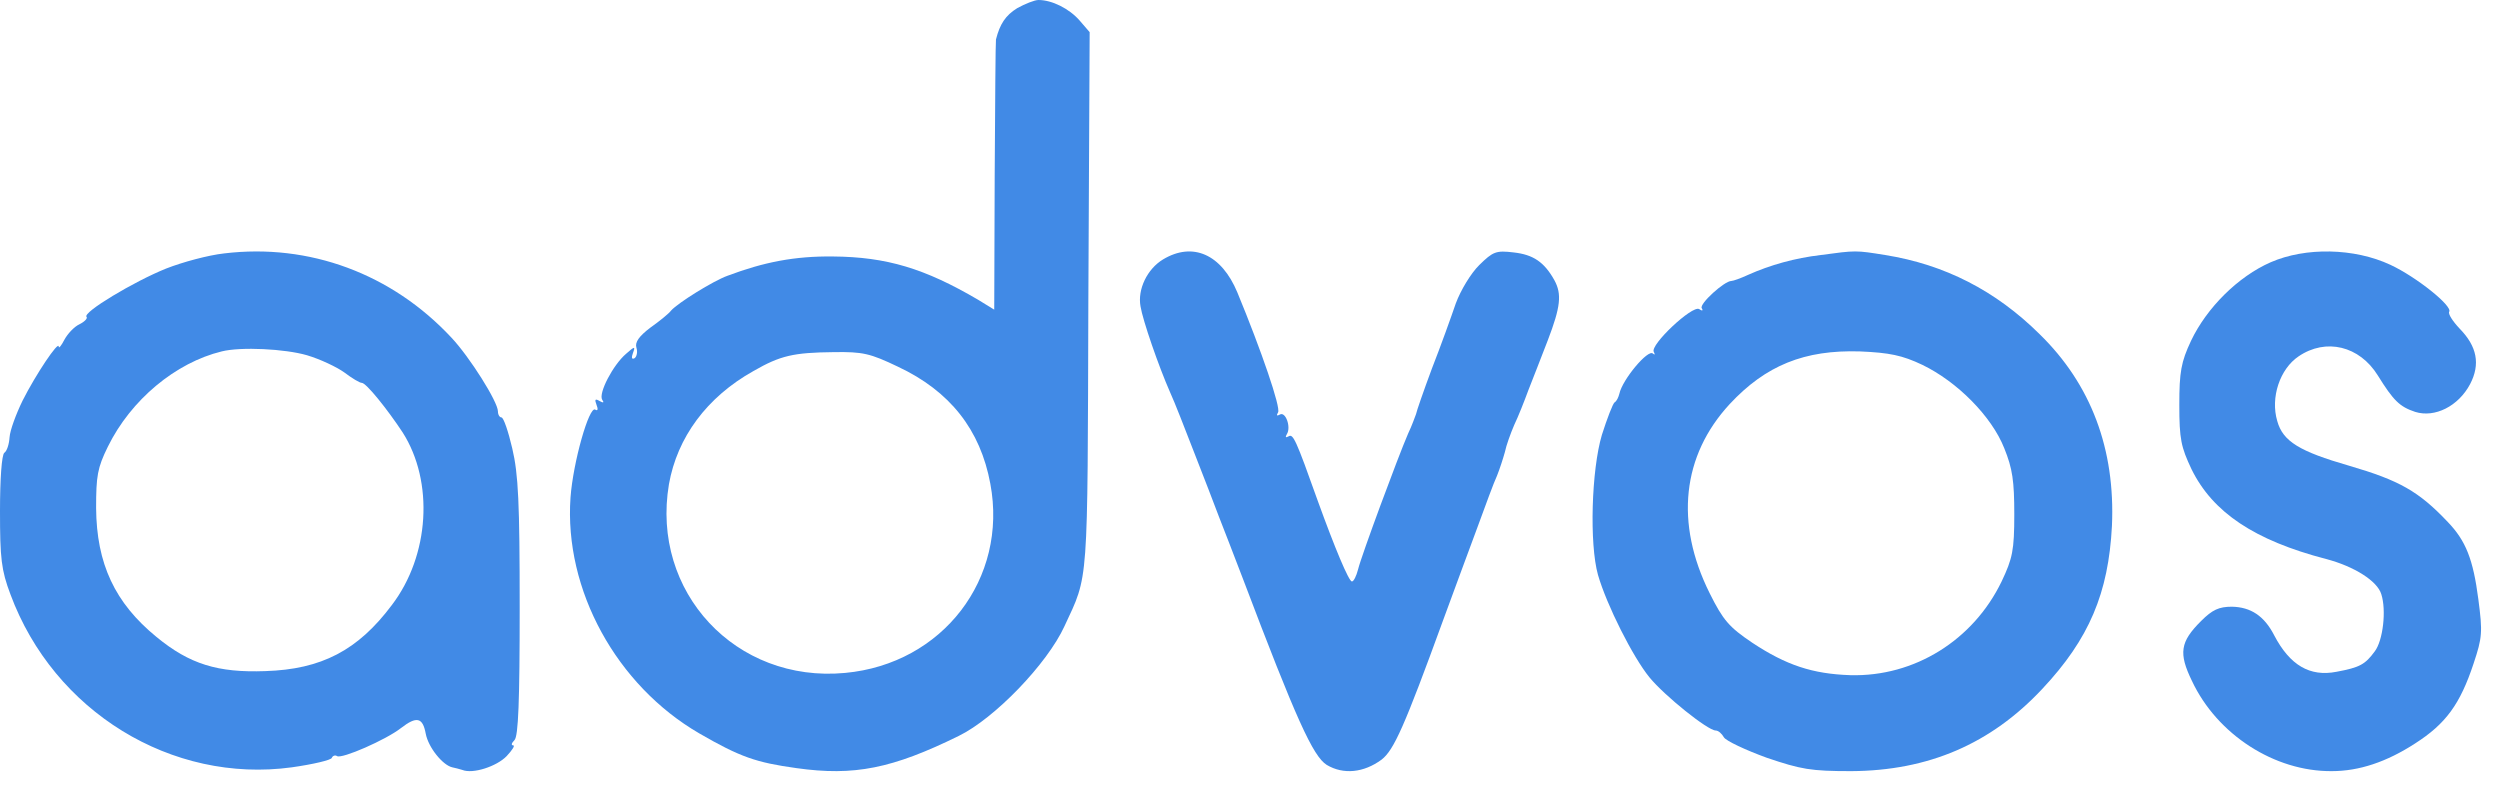
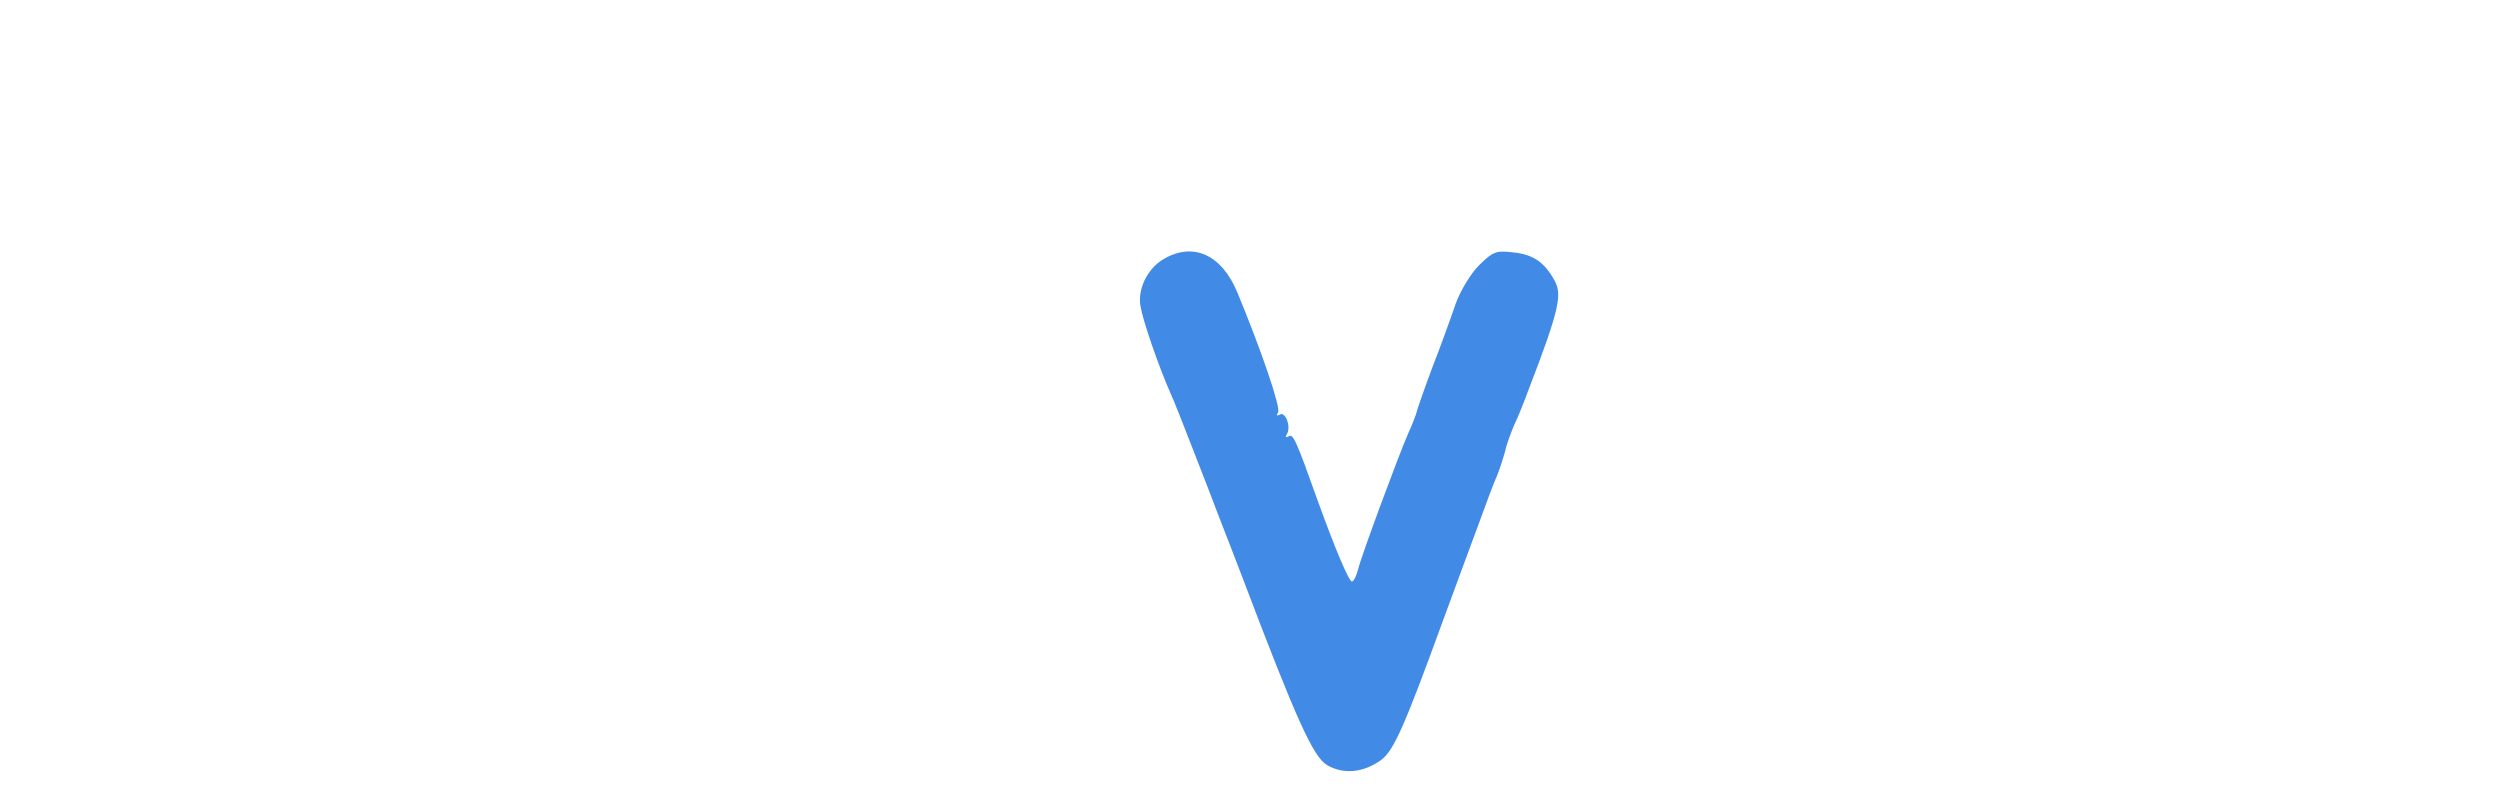
<svg xmlns="http://www.w3.org/2000/svg" width="88" height="28" viewBox="0 0 88 28" fill="none">
-   <path d="M35.806 0.287C35.394 0.543 35.196 0.845 35.058 1.389C35.043 1.464 35.028 3.623 35.013 6.205L34.997 10.9L34.432 10.553C32.555 9.451 31.211 9.043 29.318 9.028C27.975 9.013 26.891 9.224 25.608 9.707C25.105 9.888 23.868 10.658 23.624 10.93C23.547 11.036 23.212 11.307 22.891 11.534C22.494 11.836 22.341 12.047 22.403 12.243C22.448 12.379 22.418 12.546 22.341 12.606C22.235 12.666 22.219 12.591 22.28 12.425C22.372 12.183 22.341 12.183 22.036 12.455C21.578 12.847 21.059 13.844 21.197 14.07C21.273 14.176 21.242 14.191 21.105 14.116C20.952 14.025 20.922 14.055 20.998 14.251C21.059 14.402 21.044 14.478 20.952 14.418C20.739 14.282 20.174 16.259 20.082 17.512C19.853 20.758 21.7 24.125 24.616 25.816C26.051 26.646 26.616 26.842 28.036 27.038C30.066 27.325 31.41 27.054 33.745 25.906C35.013 25.287 36.86 23.37 37.47 22.041C38.325 20.2 38.279 20.758 38.31 10.568L38.356 1.132L38.005 0.725C37.638 0.302 37.028 -1.47588e-05 36.554 -1.47588e-05C36.417 -1.47588e-05 36.081 0.136 35.806 0.287ZM31.608 12.908C33.44 13.768 34.509 15.127 34.86 17.029C35.486 20.366 33.181 23.37 29.746 23.687C25.898 24.049 22.906 20.834 23.547 17.044C23.838 15.399 24.876 13.98 26.524 13.059C27.471 12.515 27.929 12.41 29.349 12.395C30.372 12.379 30.631 12.44 31.608 12.908Z" fill="#418AE6" />
-   <path d="M7.883 8.921C7.332 8.982 6.429 9.225 5.848 9.453C4.715 9.908 2.893 11.002 3.046 11.154C3.092 11.199 2.985 11.321 2.801 11.412C2.602 11.503 2.373 11.761 2.266 11.959C2.158 12.171 2.067 12.278 2.067 12.202C2.067 11.974 1.255 13.189 0.796 14.1C0.566 14.571 0.352 15.148 0.337 15.391C0.321 15.634 0.245 15.877 0.153 15.938C0.061 15.999 0 16.864 0 17.988C0 19.659 0.046 20.069 0.367 20.92C1.898 25.051 6.047 27.587 10.271 27.01C11.022 26.904 11.665 26.752 11.68 26.676C11.71 26.6 11.802 26.57 11.864 26.615C12.032 26.722 13.593 26.038 14.114 25.628C14.665 25.203 14.879 25.248 14.986 25.826C15.078 26.311 15.583 26.934 15.92 27.01C16.012 27.025 16.165 27.071 16.272 27.101C16.64 27.253 17.482 26.98 17.834 26.615C18.032 26.403 18.14 26.236 18.063 26.236C17.987 26.236 18.002 26.16 18.109 26.053C18.247 25.917 18.293 24.671 18.293 21.375C18.293 17.7 18.247 16.697 18.032 15.786C17.895 15.194 17.726 14.693 17.65 14.693C17.589 14.693 17.527 14.601 17.527 14.48C17.527 14.146 16.532 12.566 15.889 11.883C13.792 9.635 10.884 8.556 7.883 8.921ZM10.807 12.505C11.267 12.642 11.848 12.915 12.124 13.113C12.384 13.31 12.659 13.477 12.736 13.477C12.889 13.477 13.624 14.389 14.175 15.224C15.277 16.956 15.124 19.553 13.792 21.299C12.598 22.894 11.312 23.562 9.338 23.623C7.669 23.684 6.674 23.38 5.511 22.423C4.041 21.223 3.398 19.841 3.383 17.882C3.383 16.758 3.429 16.47 3.796 15.725C4.608 14.07 6.184 12.764 7.807 12.369C8.48 12.202 10.027 12.278 10.807 12.505Z" fill="#418AE6" />
-   <path d="M64.09 8.977C63.185 9.083 62.31 9.327 61.528 9.677C61.267 9.798 61.006 9.89 60.944 9.89C60.699 9.89 59.809 10.696 59.901 10.848C59.962 10.94 59.916 10.955 59.809 10.879C59.563 10.742 58.075 12.142 58.213 12.385C58.259 12.476 58.259 12.507 58.182 12.446C58.014 12.279 57.108 13.359 57.001 13.861C56.97 13.983 56.909 14.12 56.832 14.165C56.771 14.211 56.571 14.728 56.387 15.306C56.019 16.539 55.942 19.141 56.249 20.236C56.556 21.301 57.477 23.127 58.06 23.842C58.597 24.497 60.116 25.714 60.392 25.714C60.484 25.714 60.607 25.82 60.684 25.957C60.76 26.079 61.435 26.398 62.187 26.672C63.4 27.083 63.737 27.144 65.164 27.144C67.88 27.129 70.074 26.186 71.885 24.253C73.542 22.488 74.217 20.875 74.34 18.517C74.463 15.809 73.603 13.526 71.793 11.761C70.243 10.225 68.448 9.312 66.361 8.977C65.317 8.809 65.333 8.809 64.09 8.977ZM67.665 12.842C68.893 13.435 70.105 14.652 70.55 15.778C70.841 16.493 70.903 16.934 70.903 18.106C70.903 19.369 70.841 19.658 70.458 20.465C69.46 22.534 67.389 23.827 65.133 23.766C63.798 23.721 62.878 23.416 61.681 22.625C60.868 22.077 60.653 21.834 60.177 20.875C58.95 18.41 59.211 16.037 60.883 14.226C62.157 12.857 63.522 12.309 65.471 12.37C66.514 12.415 66.959 12.507 67.665 12.842Z" fill="#418AE6" />
-   <path d="M40.94 9.131C40.38 9.468 40.037 10.187 40.146 10.784C40.224 11.273 40.784 12.895 41.189 13.813C41.345 14.149 41.718 15.113 42.045 15.955C42.372 16.796 42.761 17.791 42.901 18.173C43.057 18.555 43.431 19.55 43.758 20.391C45.625 25.318 46.217 26.618 46.7 26.924C47.291 27.276 48.007 27.199 48.63 26.74C49.066 26.404 49.439 25.562 50.793 21.845C51.183 20.789 51.727 19.305 52.008 18.555C52.288 17.791 52.584 16.98 52.693 16.75C52.786 16.521 52.91 16.138 52.973 15.909C53.019 15.679 53.175 15.251 53.3 14.96C53.44 14.669 53.658 14.119 53.798 13.736C53.953 13.354 54.249 12.573 54.483 11.977C54.934 10.799 54.981 10.355 54.716 9.866C54.358 9.223 53.969 8.963 53.284 8.886C52.661 8.81 52.552 8.856 52.07 9.33C51.774 9.621 51.416 10.217 51.245 10.677C51.089 11.135 50.716 12.176 50.404 12.971C50.108 13.767 49.859 14.486 49.844 14.578C49.813 14.654 49.704 14.976 49.564 15.266C49.206 16.092 47.914 19.581 47.805 20.04C47.742 20.284 47.649 20.468 47.587 20.468C47.478 20.468 46.98 19.274 46.388 17.637C45.61 15.45 45.517 15.266 45.361 15.358C45.252 15.419 45.236 15.389 45.298 15.281C45.454 15.037 45.252 14.471 45.05 14.593C44.941 14.654 44.925 14.624 44.987 14.517C45.096 14.364 44.396 12.329 43.555 10.294C42.995 8.948 41.983 8.504 40.94 9.131Z" fill="#418AE6" />
-   <path d="M79.929 9.231C78.78 9.734 77.677 10.834 77.125 11.995C76.773 12.743 76.712 13.094 76.712 14.255C76.712 15.461 76.773 15.736 77.141 16.515C77.891 18.042 79.362 19.02 81.875 19.676C82.871 19.936 83.683 20.455 83.821 20.913C84.005 21.478 83.883 22.547 83.591 22.929C83.254 23.387 83.07 23.494 82.243 23.647C81.308 23.83 80.604 23.418 80.052 22.364C79.7 21.677 79.225 21.371 78.566 21.356C78.106 21.356 77.876 21.463 77.478 21.86C76.742 22.593 76.681 22.99 77.156 23.968C78.045 25.861 80.067 27.159 82.075 27.144C83.04 27.144 84.005 26.823 85.016 26.167C86.089 25.479 86.595 24.792 87.07 23.357C87.376 22.44 87.391 22.257 87.238 21.096C87.054 19.676 86.794 19.035 86.166 18.378C85.139 17.294 84.465 16.912 82.687 16.393C80.941 15.889 80.358 15.538 80.159 14.82C79.914 13.995 80.251 12.987 80.91 12.544C81.875 11.888 83.055 12.178 83.699 13.216C84.25 14.102 84.465 14.316 85.016 14.499C85.706 14.713 86.533 14.301 86.947 13.522C87.315 12.819 87.192 12.193 86.579 11.567C86.334 11.307 86.166 11.048 86.212 10.972C86.334 10.773 85.062 9.75 84.143 9.322C82.871 8.727 81.155 8.696 79.929 9.231Z" fill="#418AE6" />
+   <path d="M40.94 9.131C40.38 9.468 40.037 10.187 40.146 10.784C40.224 11.273 40.784 12.895 41.189 13.813C41.345 14.149 41.718 15.113 42.045 15.955C42.372 16.796 42.761 17.791 42.901 18.173C43.057 18.555 43.431 19.55 43.758 20.391C45.625 25.318 46.217 26.618 46.7 26.924C47.291 27.276 48.007 27.199 48.63 26.74C49.066 26.404 49.439 25.562 50.793 21.845C51.183 20.789 51.727 19.305 52.008 18.555C52.288 17.791 52.584 16.98 52.693 16.75C52.786 16.521 52.91 16.138 52.973 15.909C53.019 15.679 53.175 15.251 53.3 14.96C53.44 14.669 53.658 14.119 53.798 13.736C54.934 10.799 54.981 10.355 54.716 9.866C54.358 9.223 53.969 8.963 53.284 8.886C52.661 8.81 52.552 8.856 52.07 9.33C51.774 9.621 51.416 10.217 51.245 10.677C51.089 11.135 50.716 12.176 50.404 12.971C50.108 13.767 49.859 14.486 49.844 14.578C49.813 14.654 49.704 14.976 49.564 15.266C49.206 16.092 47.914 19.581 47.805 20.04C47.742 20.284 47.649 20.468 47.587 20.468C47.478 20.468 46.98 19.274 46.388 17.637C45.61 15.45 45.517 15.266 45.361 15.358C45.252 15.419 45.236 15.389 45.298 15.281C45.454 15.037 45.252 14.471 45.05 14.593C44.941 14.654 44.925 14.624 44.987 14.517C45.096 14.364 44.396 12.329 43.555 10.294C42.995 8.948 41.983 8.504 40.94 9.131Z" fill="#418AE6" />
</svg>